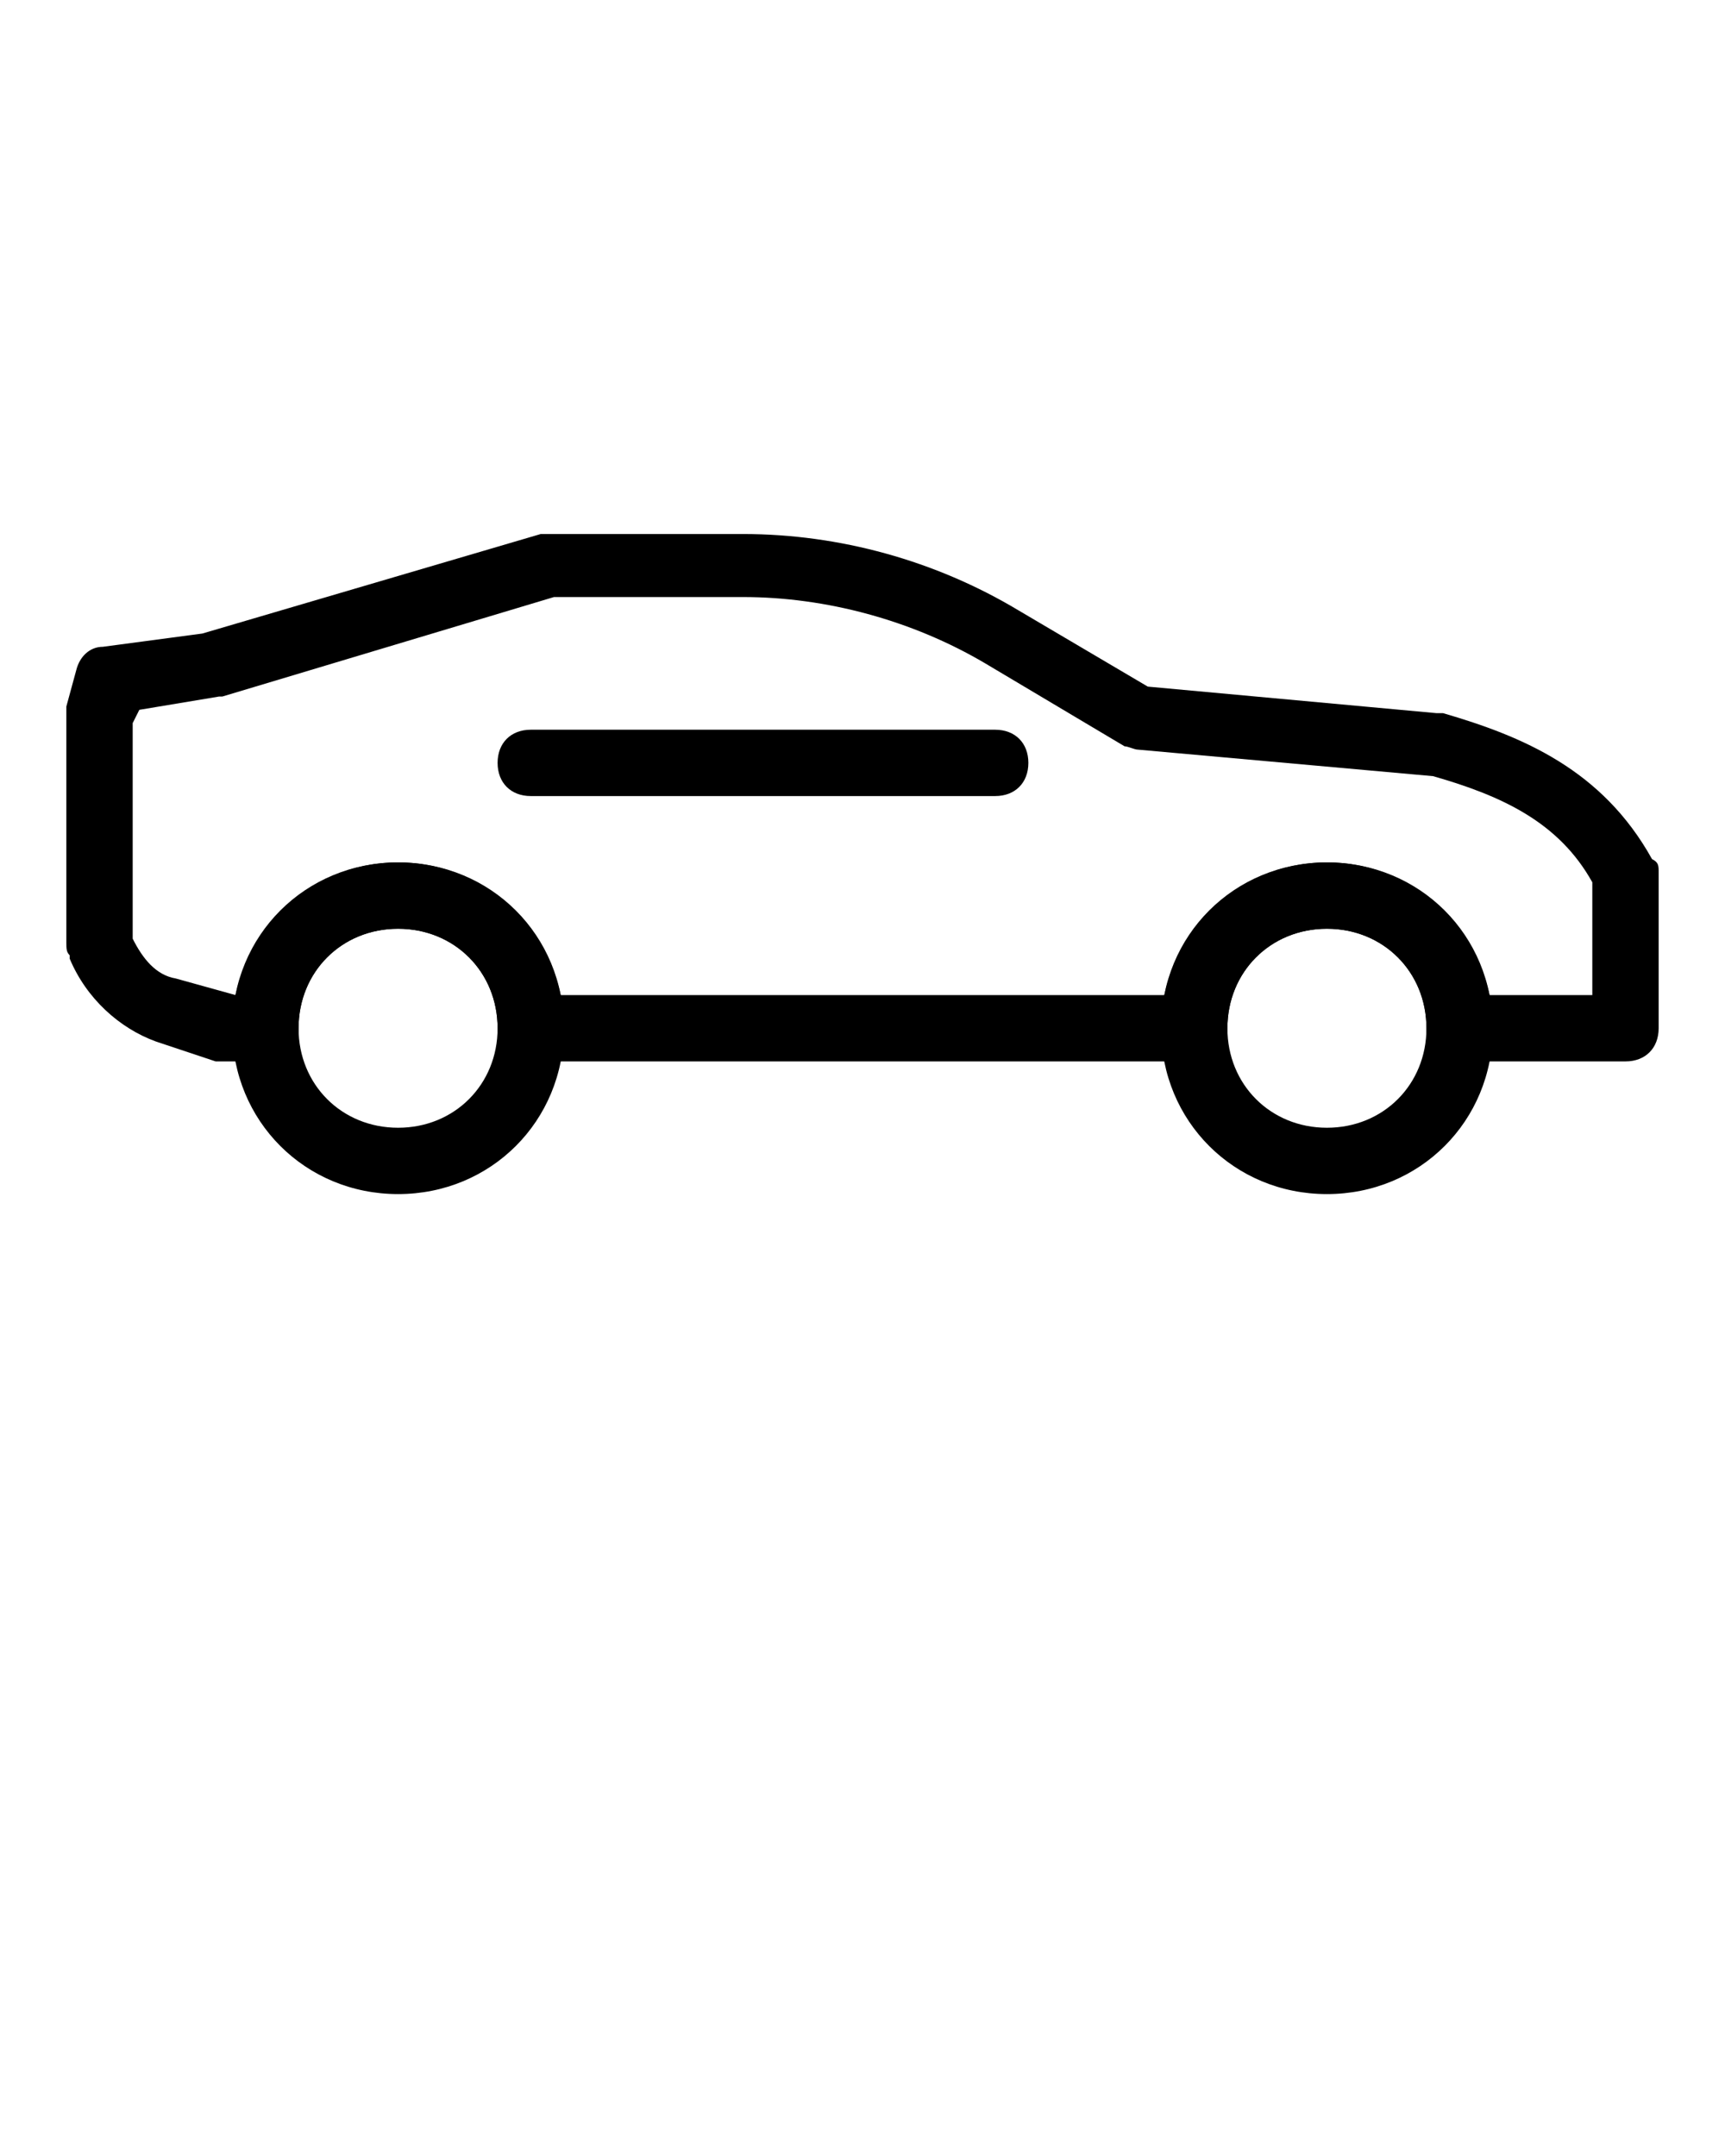
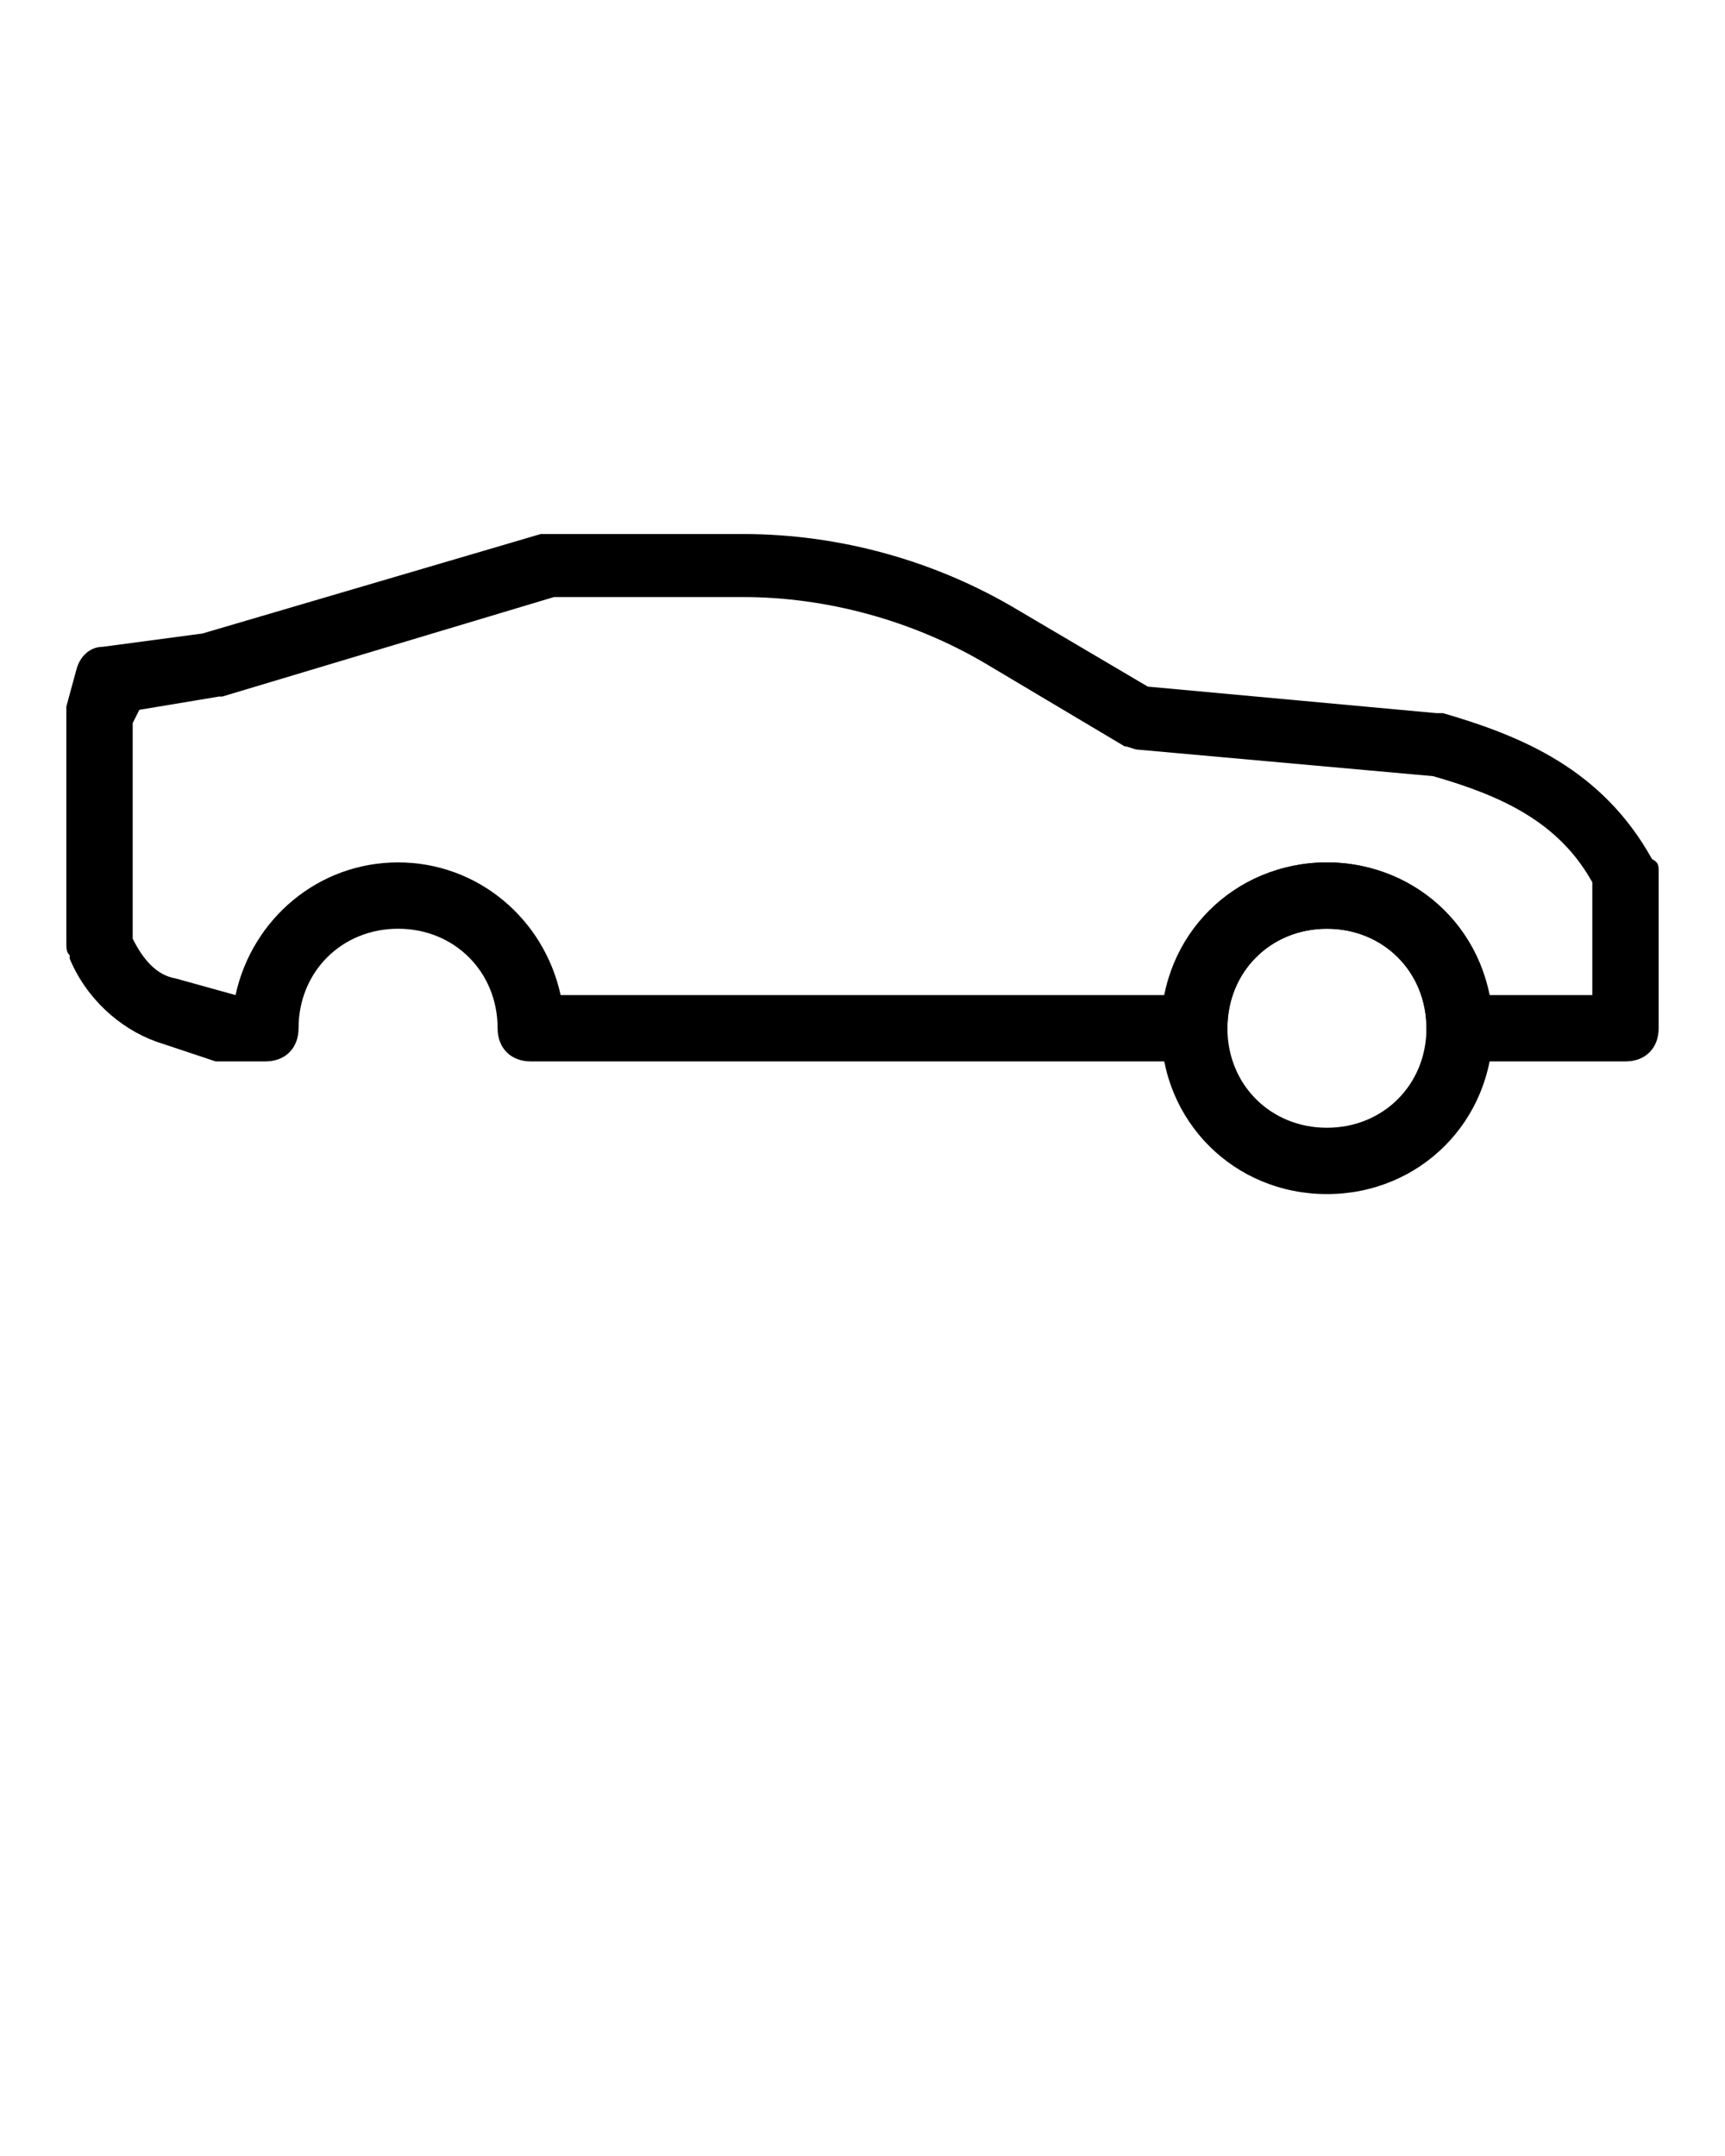
<svg xmlns="http://www.w3.org/2000/svg" version="1.1" id="Layer_1" x="0px" y="0px" viewBox="0 0 52 65" style="enable-background:new 0 0 52 65;" xml:space="preserve">
  <g>
    <g>
      <g>
        <path d="M40,36c-2.8,0-5-2.2-5-5s2.2-5,5-5s5,2.2,5,5S42.8,36,40,36z M40,28c-1.7,0-3,1.3-3,3c0,1.7,1.3,3,3,3s3-1.3,3-3     C43,29.3,41.7,28,40,28z" />
      </g>
    </g>
    <g>
      <g>
-         <path d="M12,36c-2.8,0-5-2.2-5-5s2.2-5,5-5s5,2.2,5,5S14.8,36,12,36z M12,28c-1.7,0-3,1.3-3,3c0,1.7,1.3,3,3,3s3-1.3,3-3     C15,29.3,13.7,28,12,28z" />
-       </g>
+         </g>
    </g>
    <g>
      <g>
        <path d="M49,32h-5c-0.6,0-1-0.4-1-1c0-1.7-1.3-3-3-3s-3,1.3-3,3c0,0.6-0.4,1-1,1H16c-0.6,0-1-0.4-1-1c0-1.7-1.3-3-3-3s-3,1.3-3,3     c0,0.6-0.4,1-1,1H6.8c-0.1,0-0.2,0-0.3,0l-1.8-0.6c-1.1-0.4-2.1-1.3-2.6-2.5l0-0.1C2,28.7,2,28.6,2,28.4v-6.8c0-0.1,0-0.2,0-0.3     l0.3-1.1c0.1-0.4,0.4-0.7,0.8-0.7l3-0.4l10.2-3c0.1,0,0.2,0,0.3,0h5.8c2.9,0,5.8,0.8,8.3,2.3l3.9,2.3l8.7,0.8c0.1,0,0.1,0,0.2,0     c2.4,0.7,4.8,1.7,6.3,4.4C50,26,50,26.1,50,26.3V31C50,31.6,49.6,32,49,32z M44.9,30H48v-3.4c-1-1.8-2.7-2.6-4.8-3.2l-8.9-0.8     c-0.1,0-0.3-0.1-0.4-0.1L29.7,20c-2.2-1.3-4.8-2-7.3-2h-5.7L6.7,21c0,0-0.1,0-0.1,0l-2.4,0.4L4,21.8v6.5c0.3,0.6,0.7,1.1,1.3,1.2     L7.1,30c0.5-2.3,2.5-4,4.9-4s4.4,1.7,4.9,4h18.2c0.5-2.3,2.5-4,4.9-4S44.4,27.7,44.9,30z" />
      </g>
    </g>
    <g>
      <g>
-         <path d="M30,24H16c-0.6,0-1-0.4-1-1s0.4-1,1-1h14c0.6,0,1,0.4,1,1S30.6,24,30,24z" />
-       </g>
+         </g>
    </g>
  </g>
</svg>